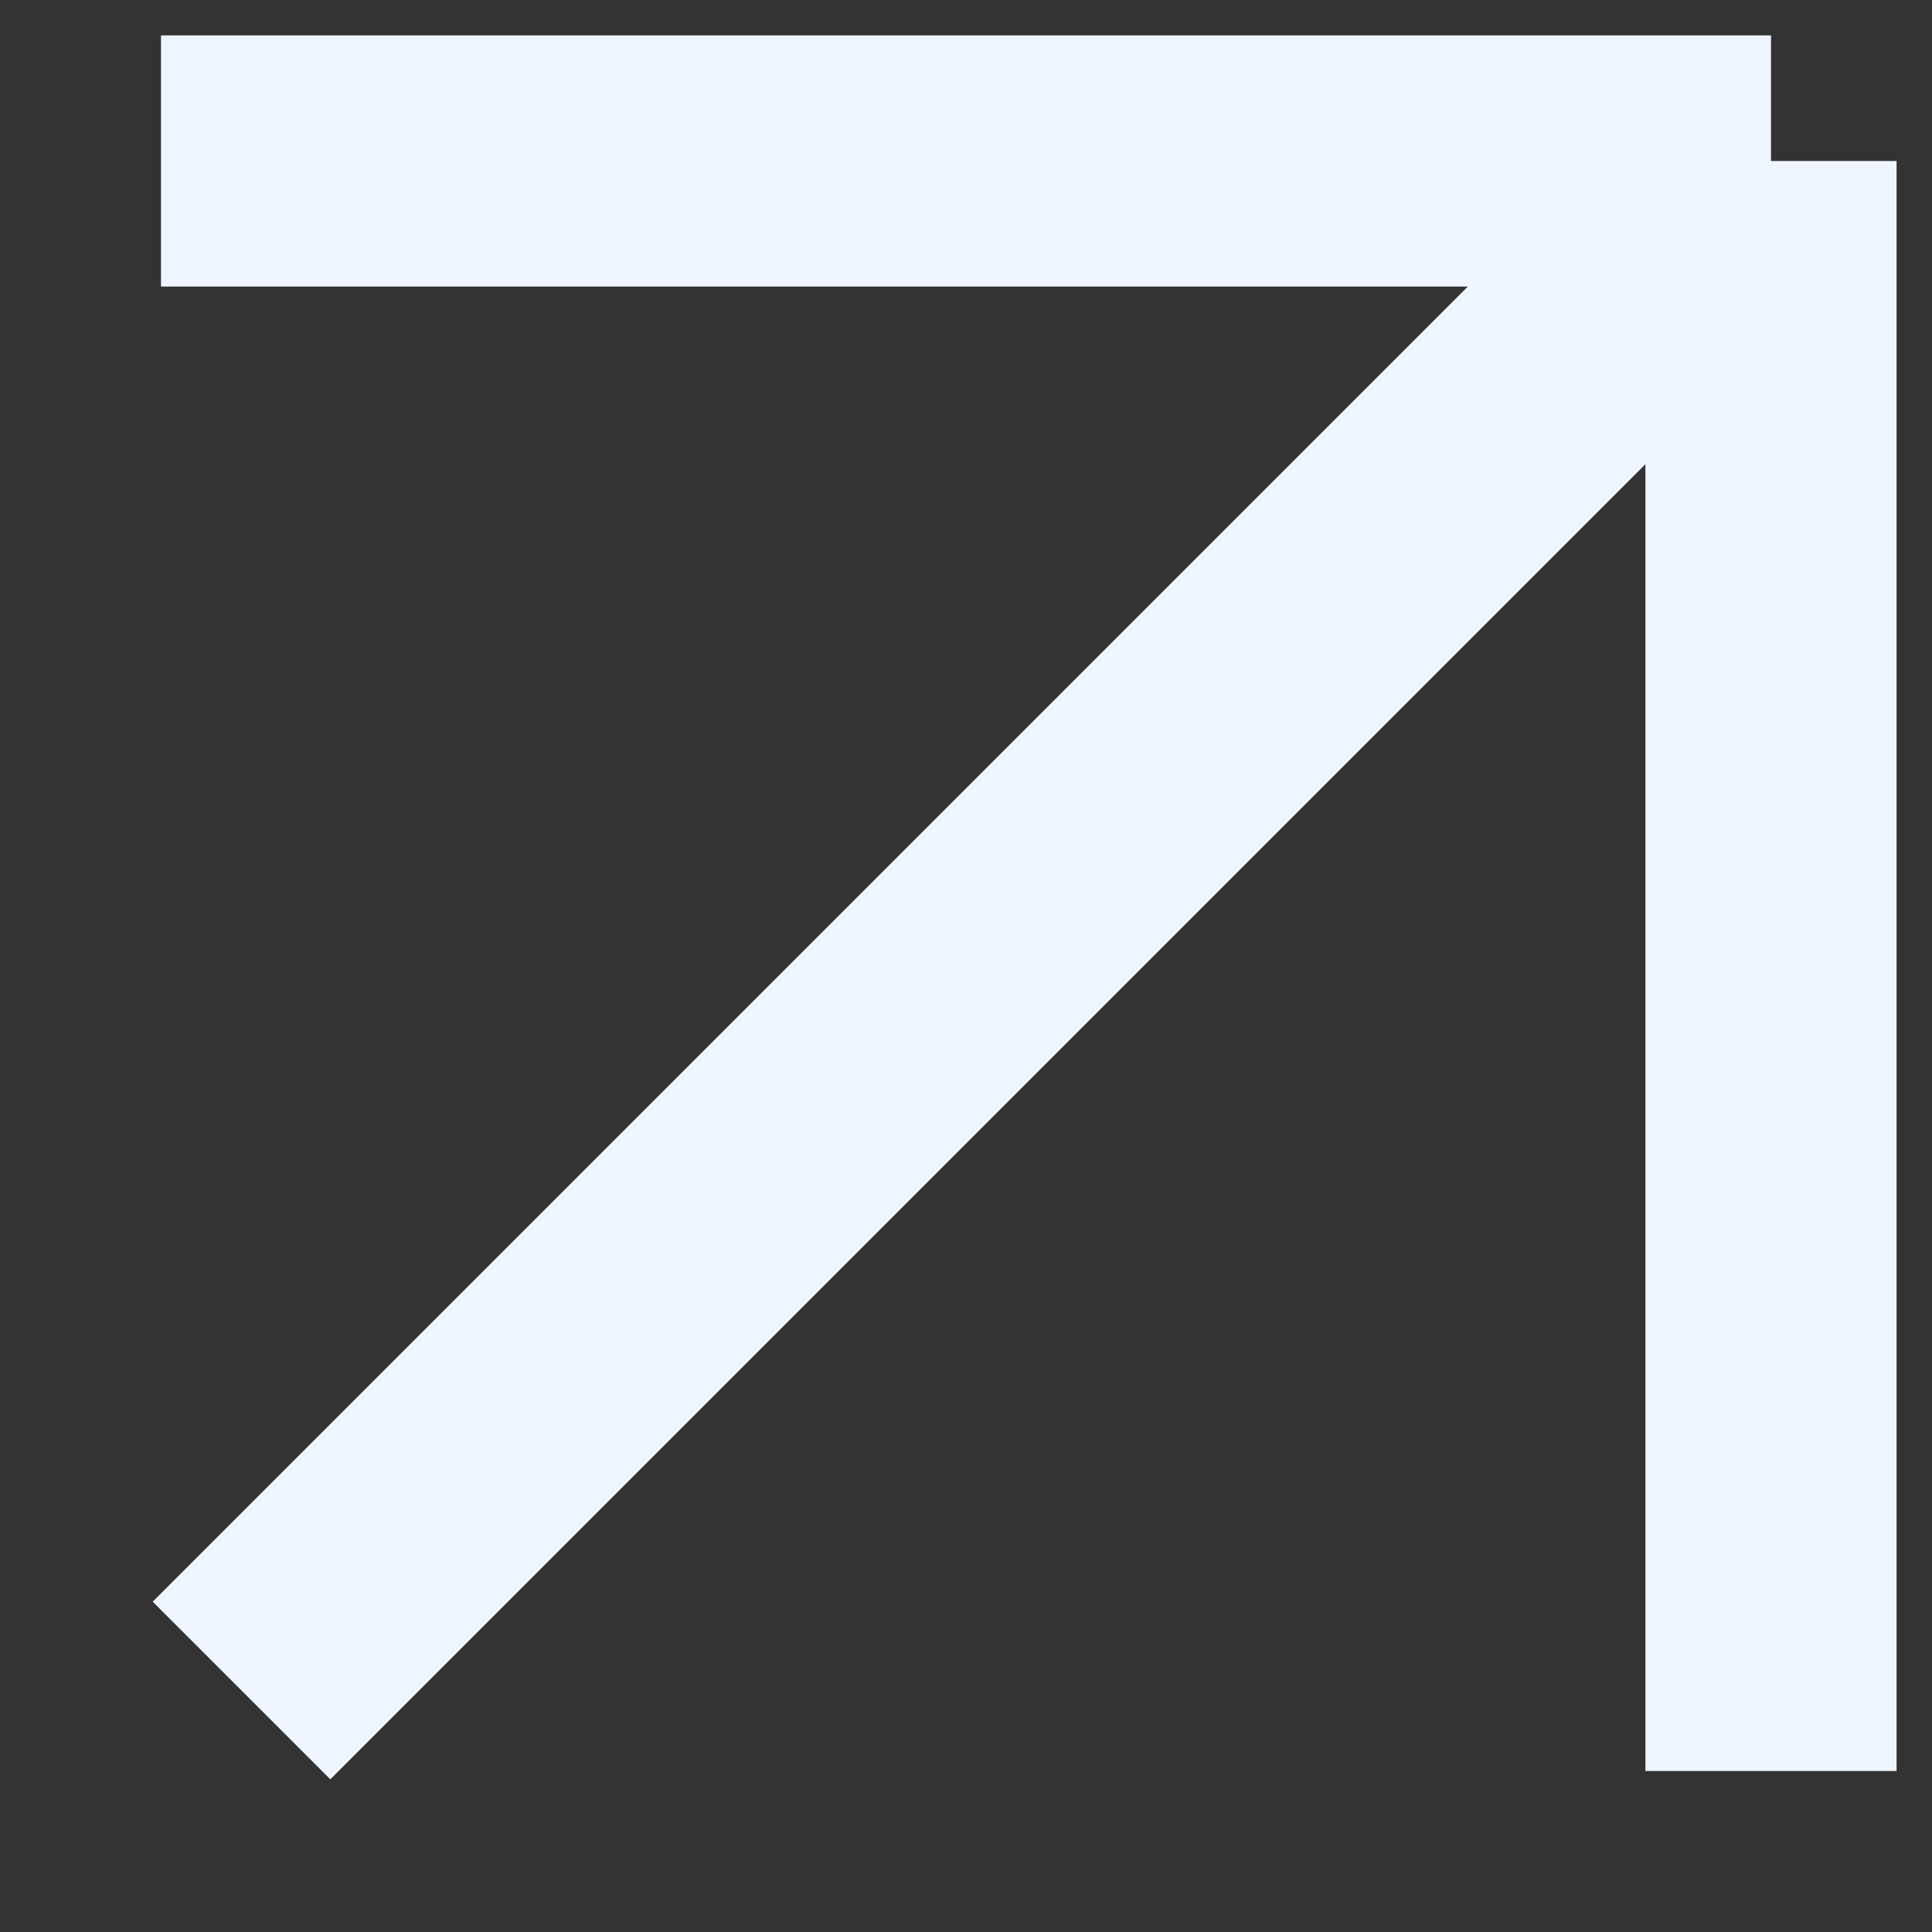
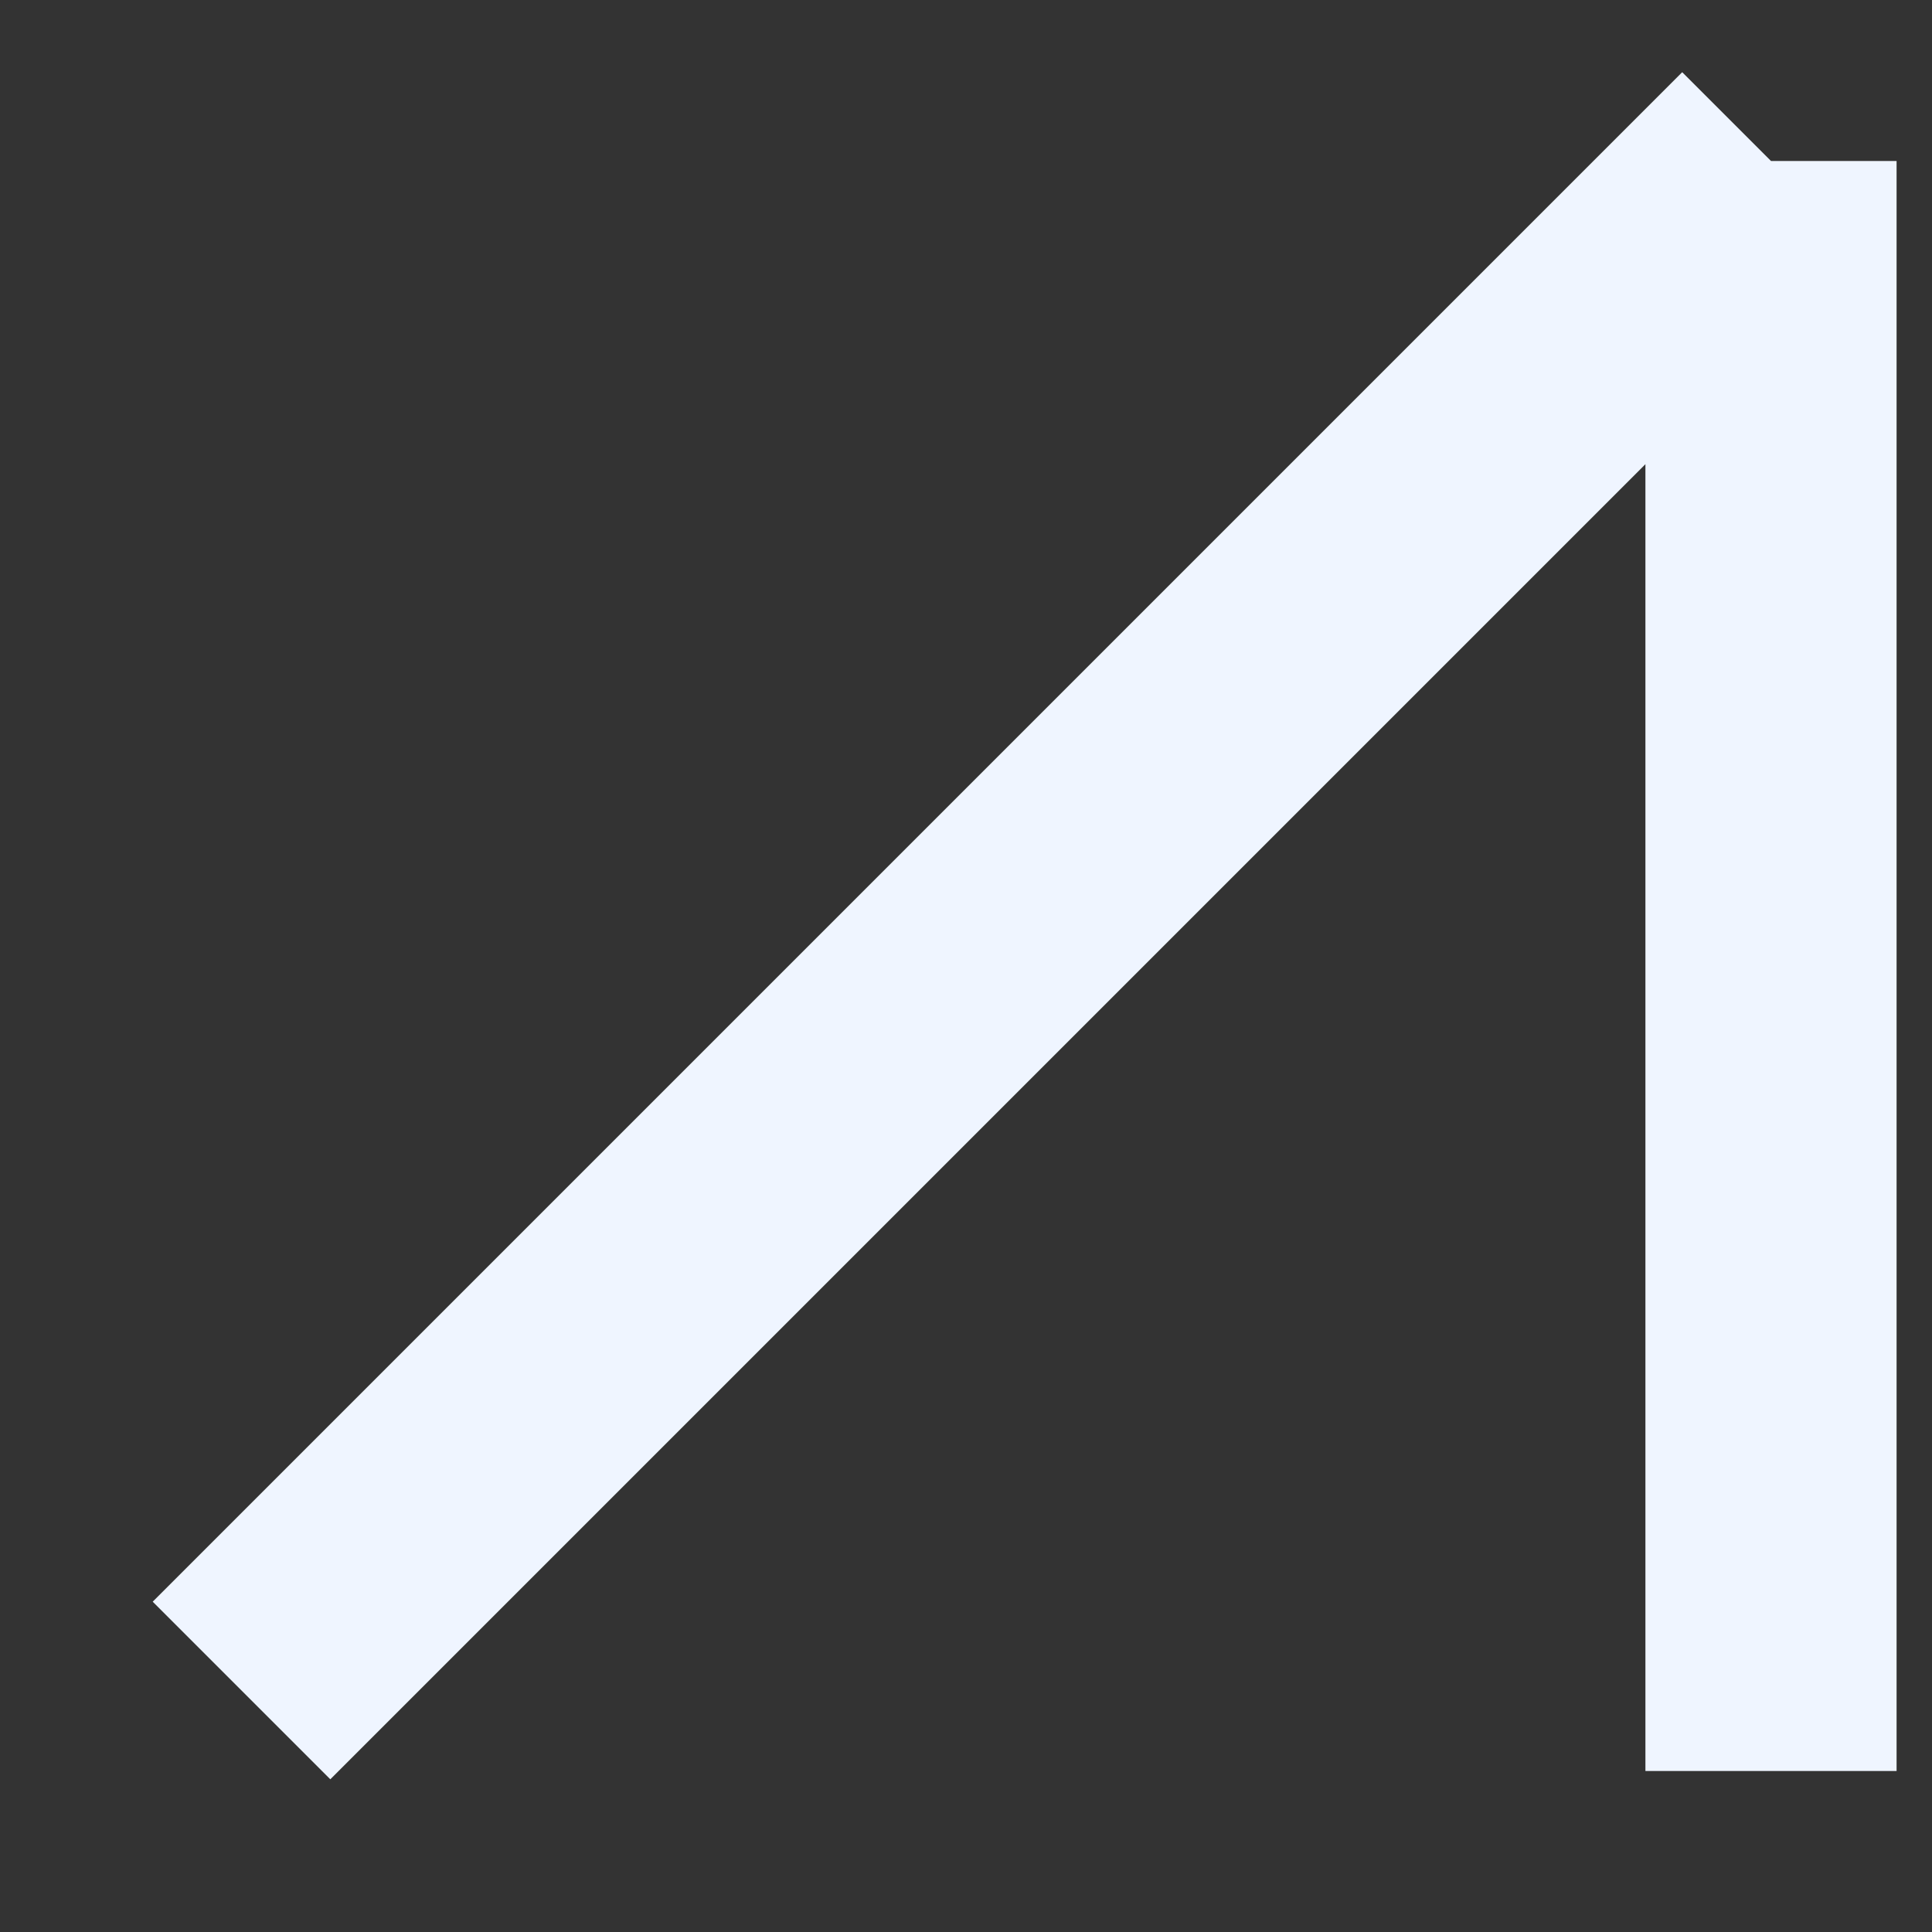
<svg xmlns="http://www.w3.org/2000/svg" width="12" height="12" viewBox="0 0 12 12" fill="none">
  <rect x="0" y="0" width="12" height="12" fill="#333333" stroke="none" />
-   <path d="M1 1H11M11 1V11M11 1L1.5 10.5" stroke="#EFF5FF" stroke-width="1.56" />
+   <path d="M1 1M11 1V11M11 1L1.5 10.5" stroke="#EFF5FF" stroke-width="1.56" />
</svg>